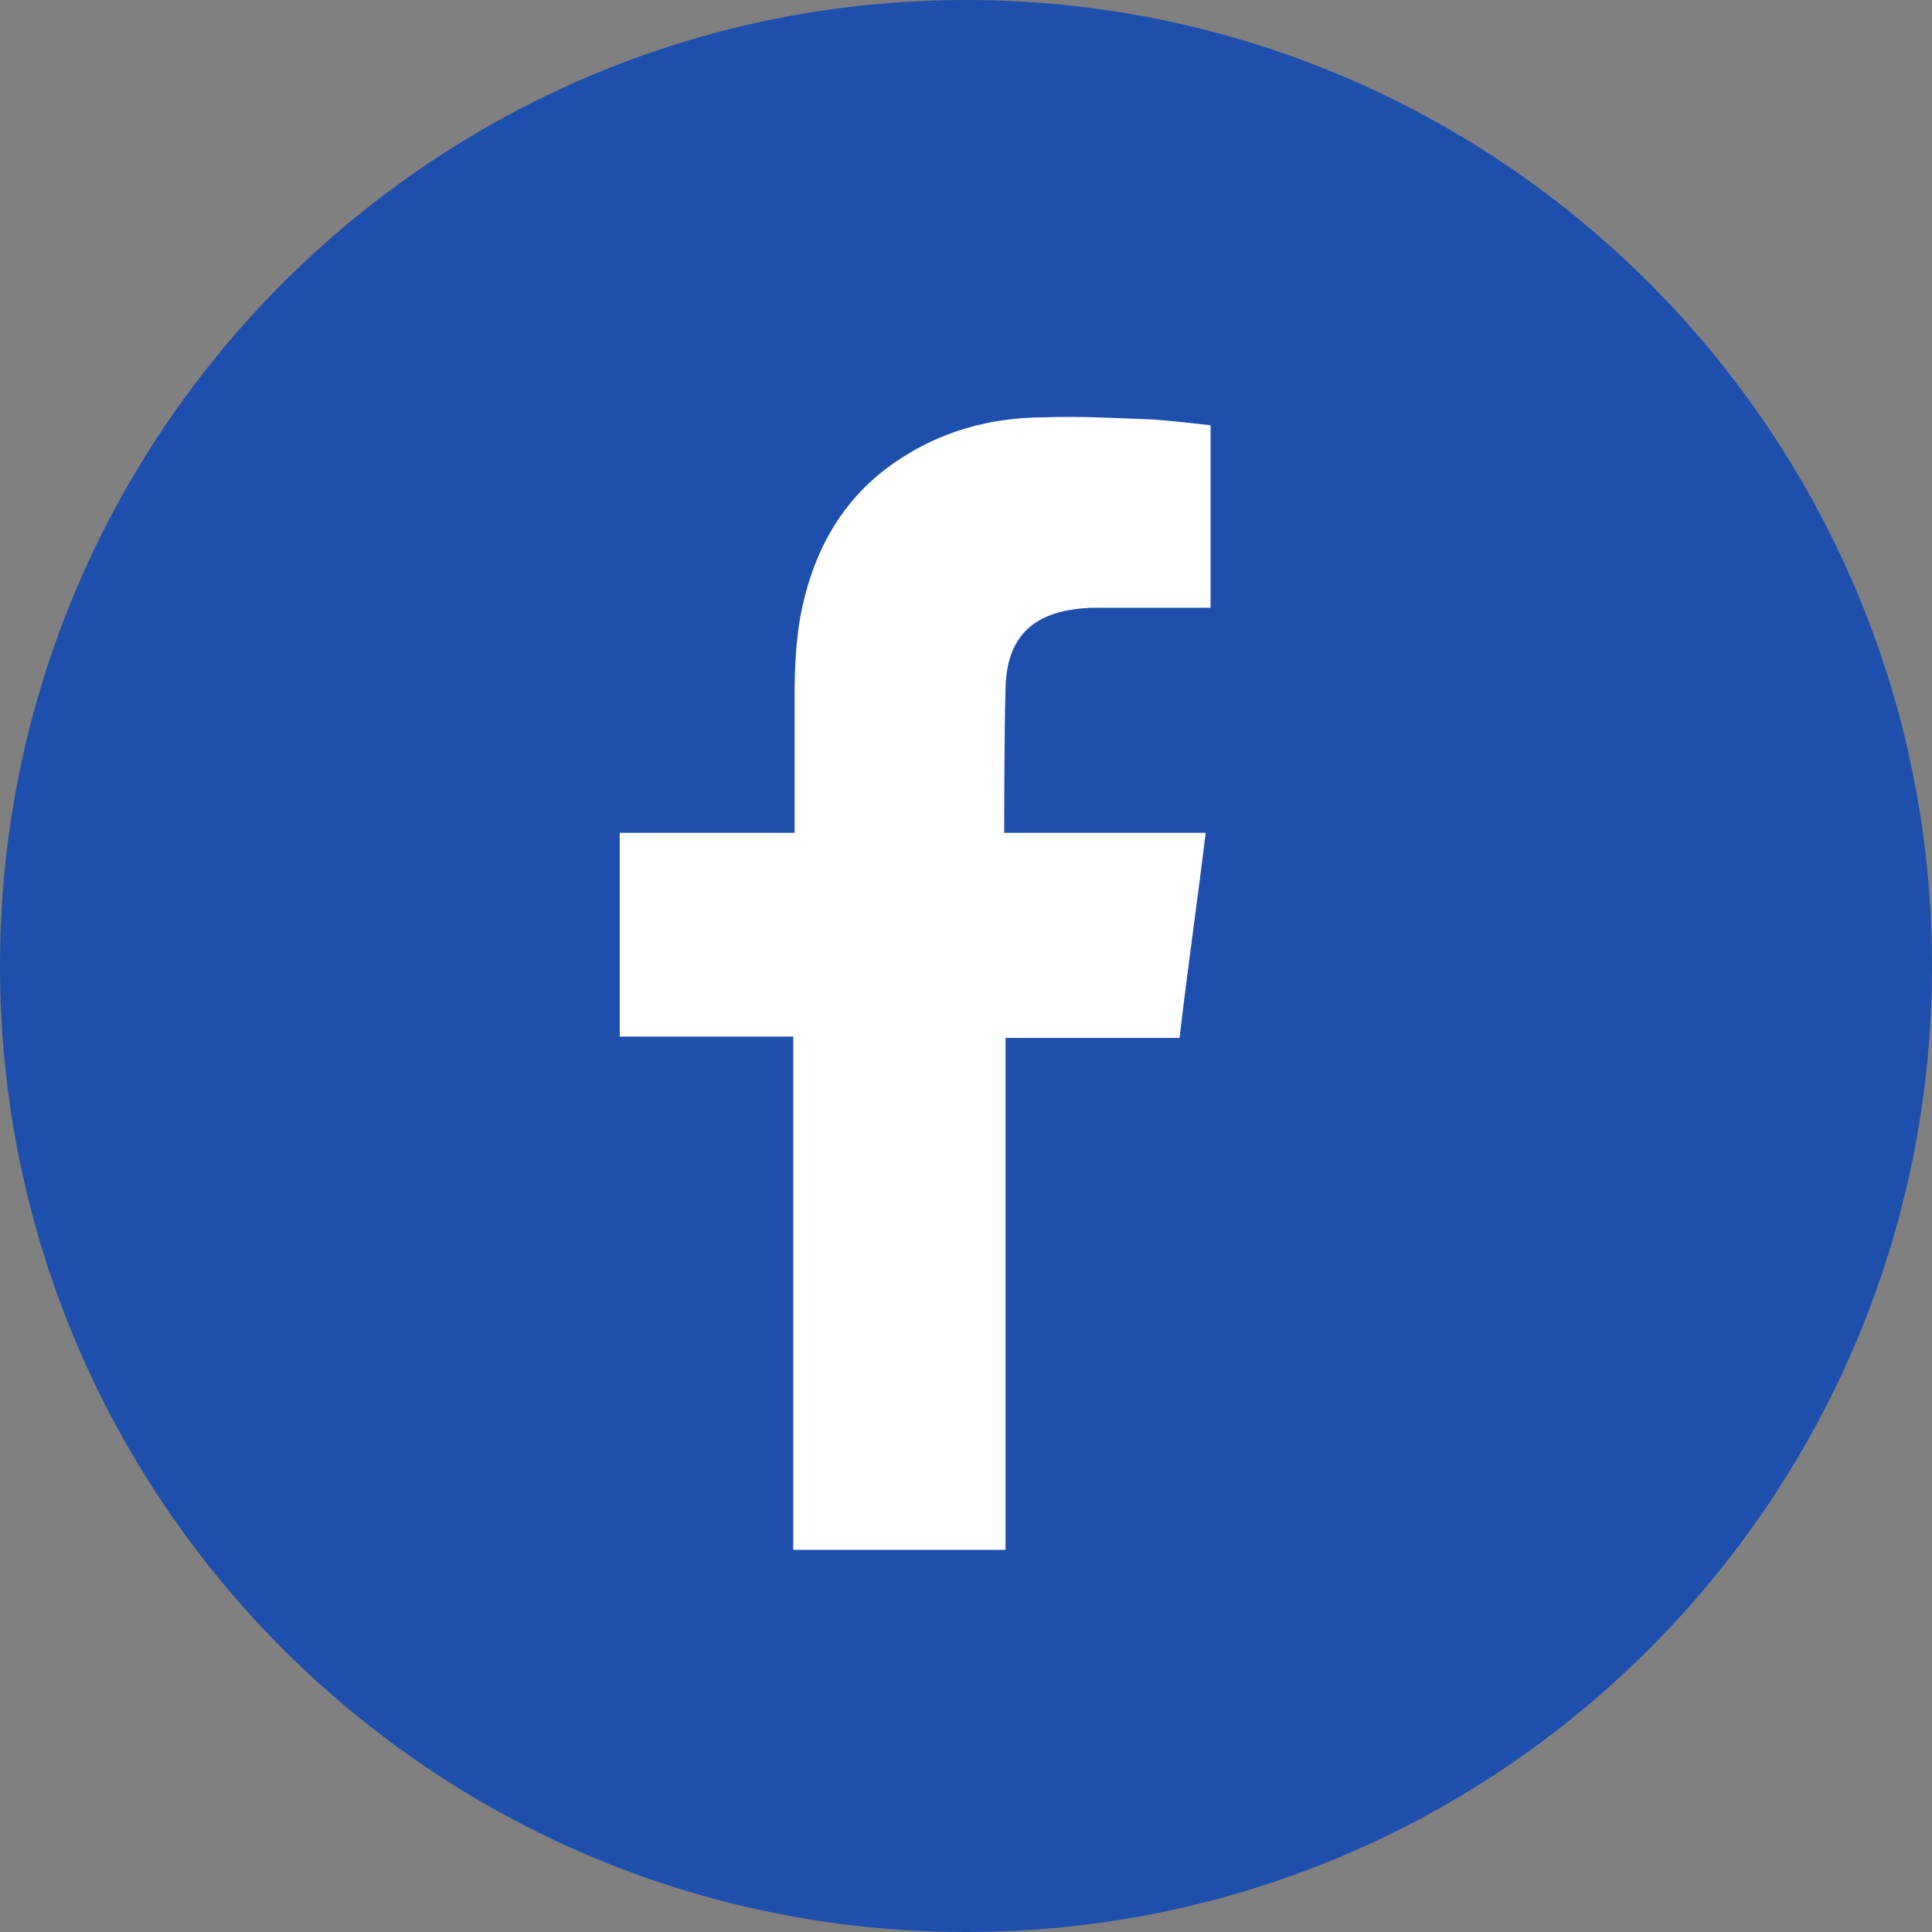
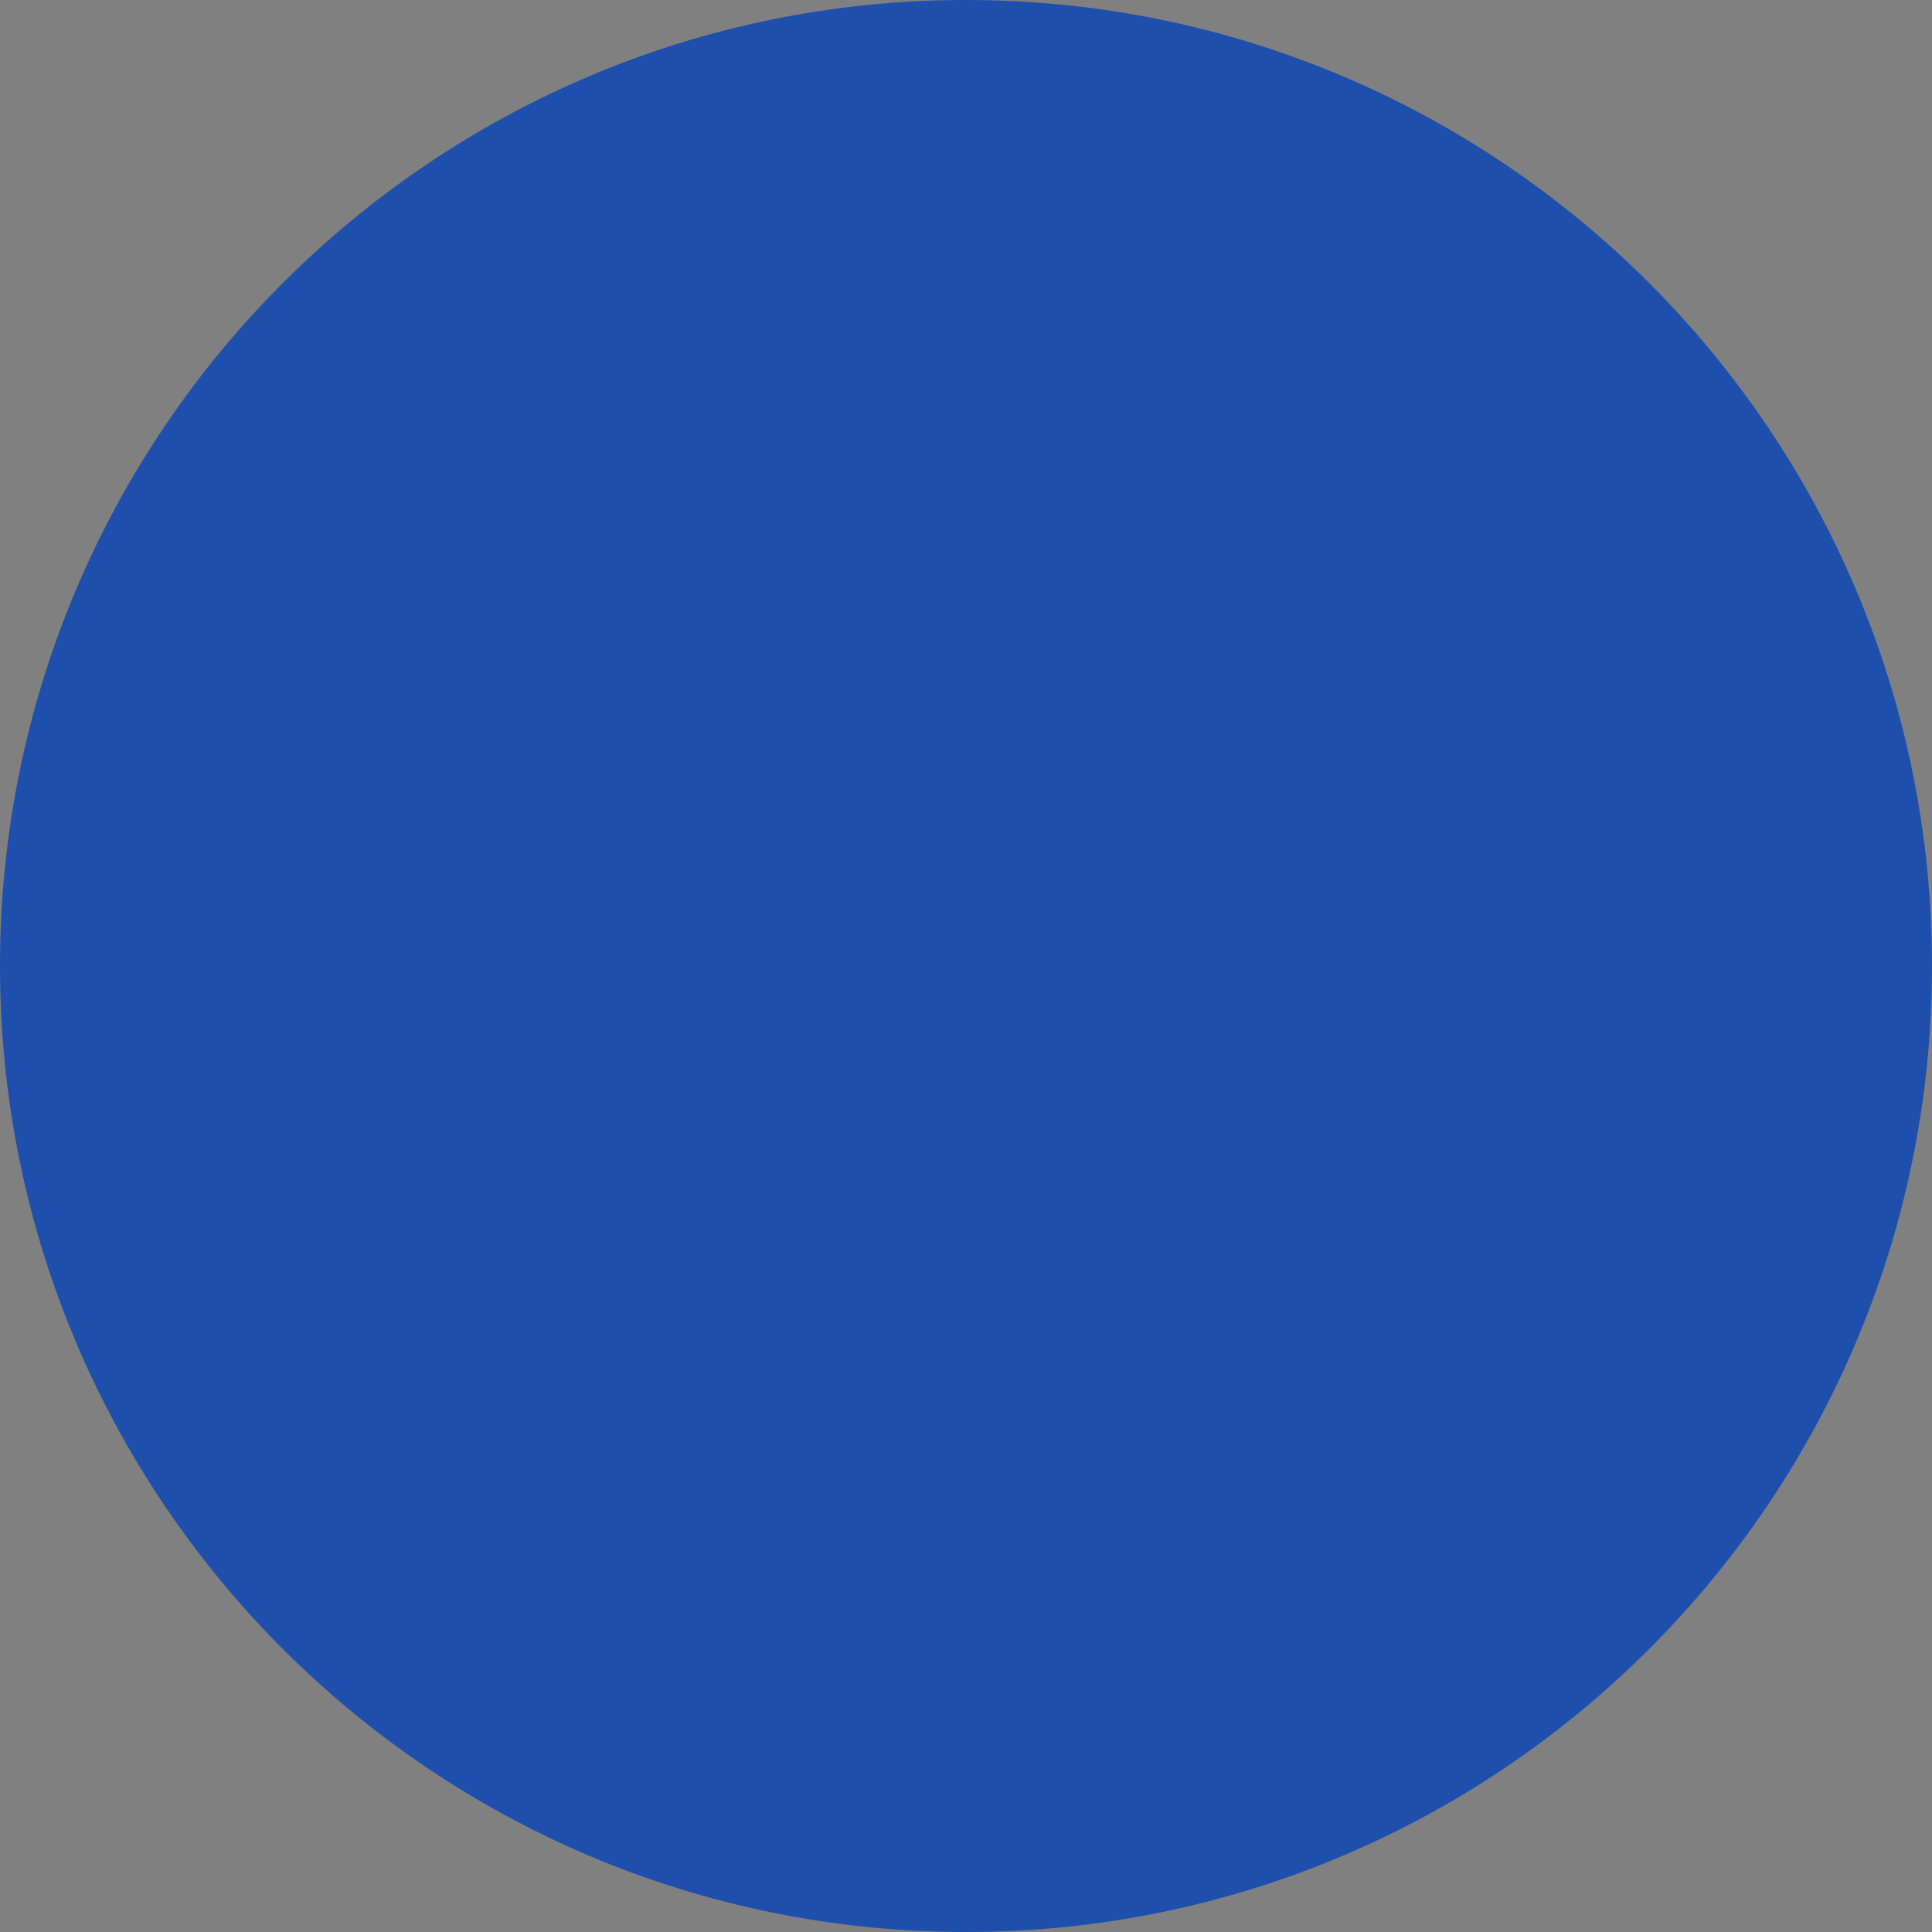
<svg xmlns="http://www.w3.org/2000/svg" width="17px" height="17px" viewBox="0 0 17 17" version="1.1">
  <rect x="0" y="0" width="17" height="17" fill="#808080" stroke="none" />
  <g id="surface1">
    <path style=" stroke:none;fill-rule:nonzero;fill:rgb(11.765%,30.98%,67.843%);fill-opacity:1;" d="M 17 8.5 C 17 13.195 13.195 17 8.5 17 C 3.805 17 0 13.195 0 8.5 C 0 3.805 3.805 0 8.5 0 C 13.195 0 17 3.805 17 8.5 Z M 17 8.5 " />
-     <path style=" stroke:none;fill-rule:evenodd;fill:rgb(100%,100%,100%);fill-opacity:1;" d="M 9.598 5.348 C 9.902 5.348 10.219 5.348 10.523 5.348 L 10.652 5.348 L 10.652 3.742 C 10.484 3.723 10.312 3.703 10.145 3.691 C 9.828 3.68 9.512 3.66 9.195 3.672 C 8.711 3.672 8.258 3.797 7.855 4.082 C 7.395 4.406 7.148 4.871 7.043 5.422 C 7.004 5.641 6.992 5.883 6.992 6.105 C 6.992 6.465 6.992 6.824 6.992 7.191 L 6.992 7.328 L 5.453 7.328 L 5.453 9.121 L 6.98 9.121 L 6.98 13.637 L 8.848 13.637 L 8.848 9.133 L 10.379 9.133 C 10.449 8.531 10.535 7.941 10.609 7.328 C 10.484 7.328 10.379 7.328 10.262 7.328 C 9.828 7.328 8.836 7.328 8.836 7.328 C 8.836 7.328 8.836 6.445 8.848 6.055 C 8.859 5.527 9.176 5.367 9.598 5.348 Z M 9.598 5.348 " />
  </g>
</svg>